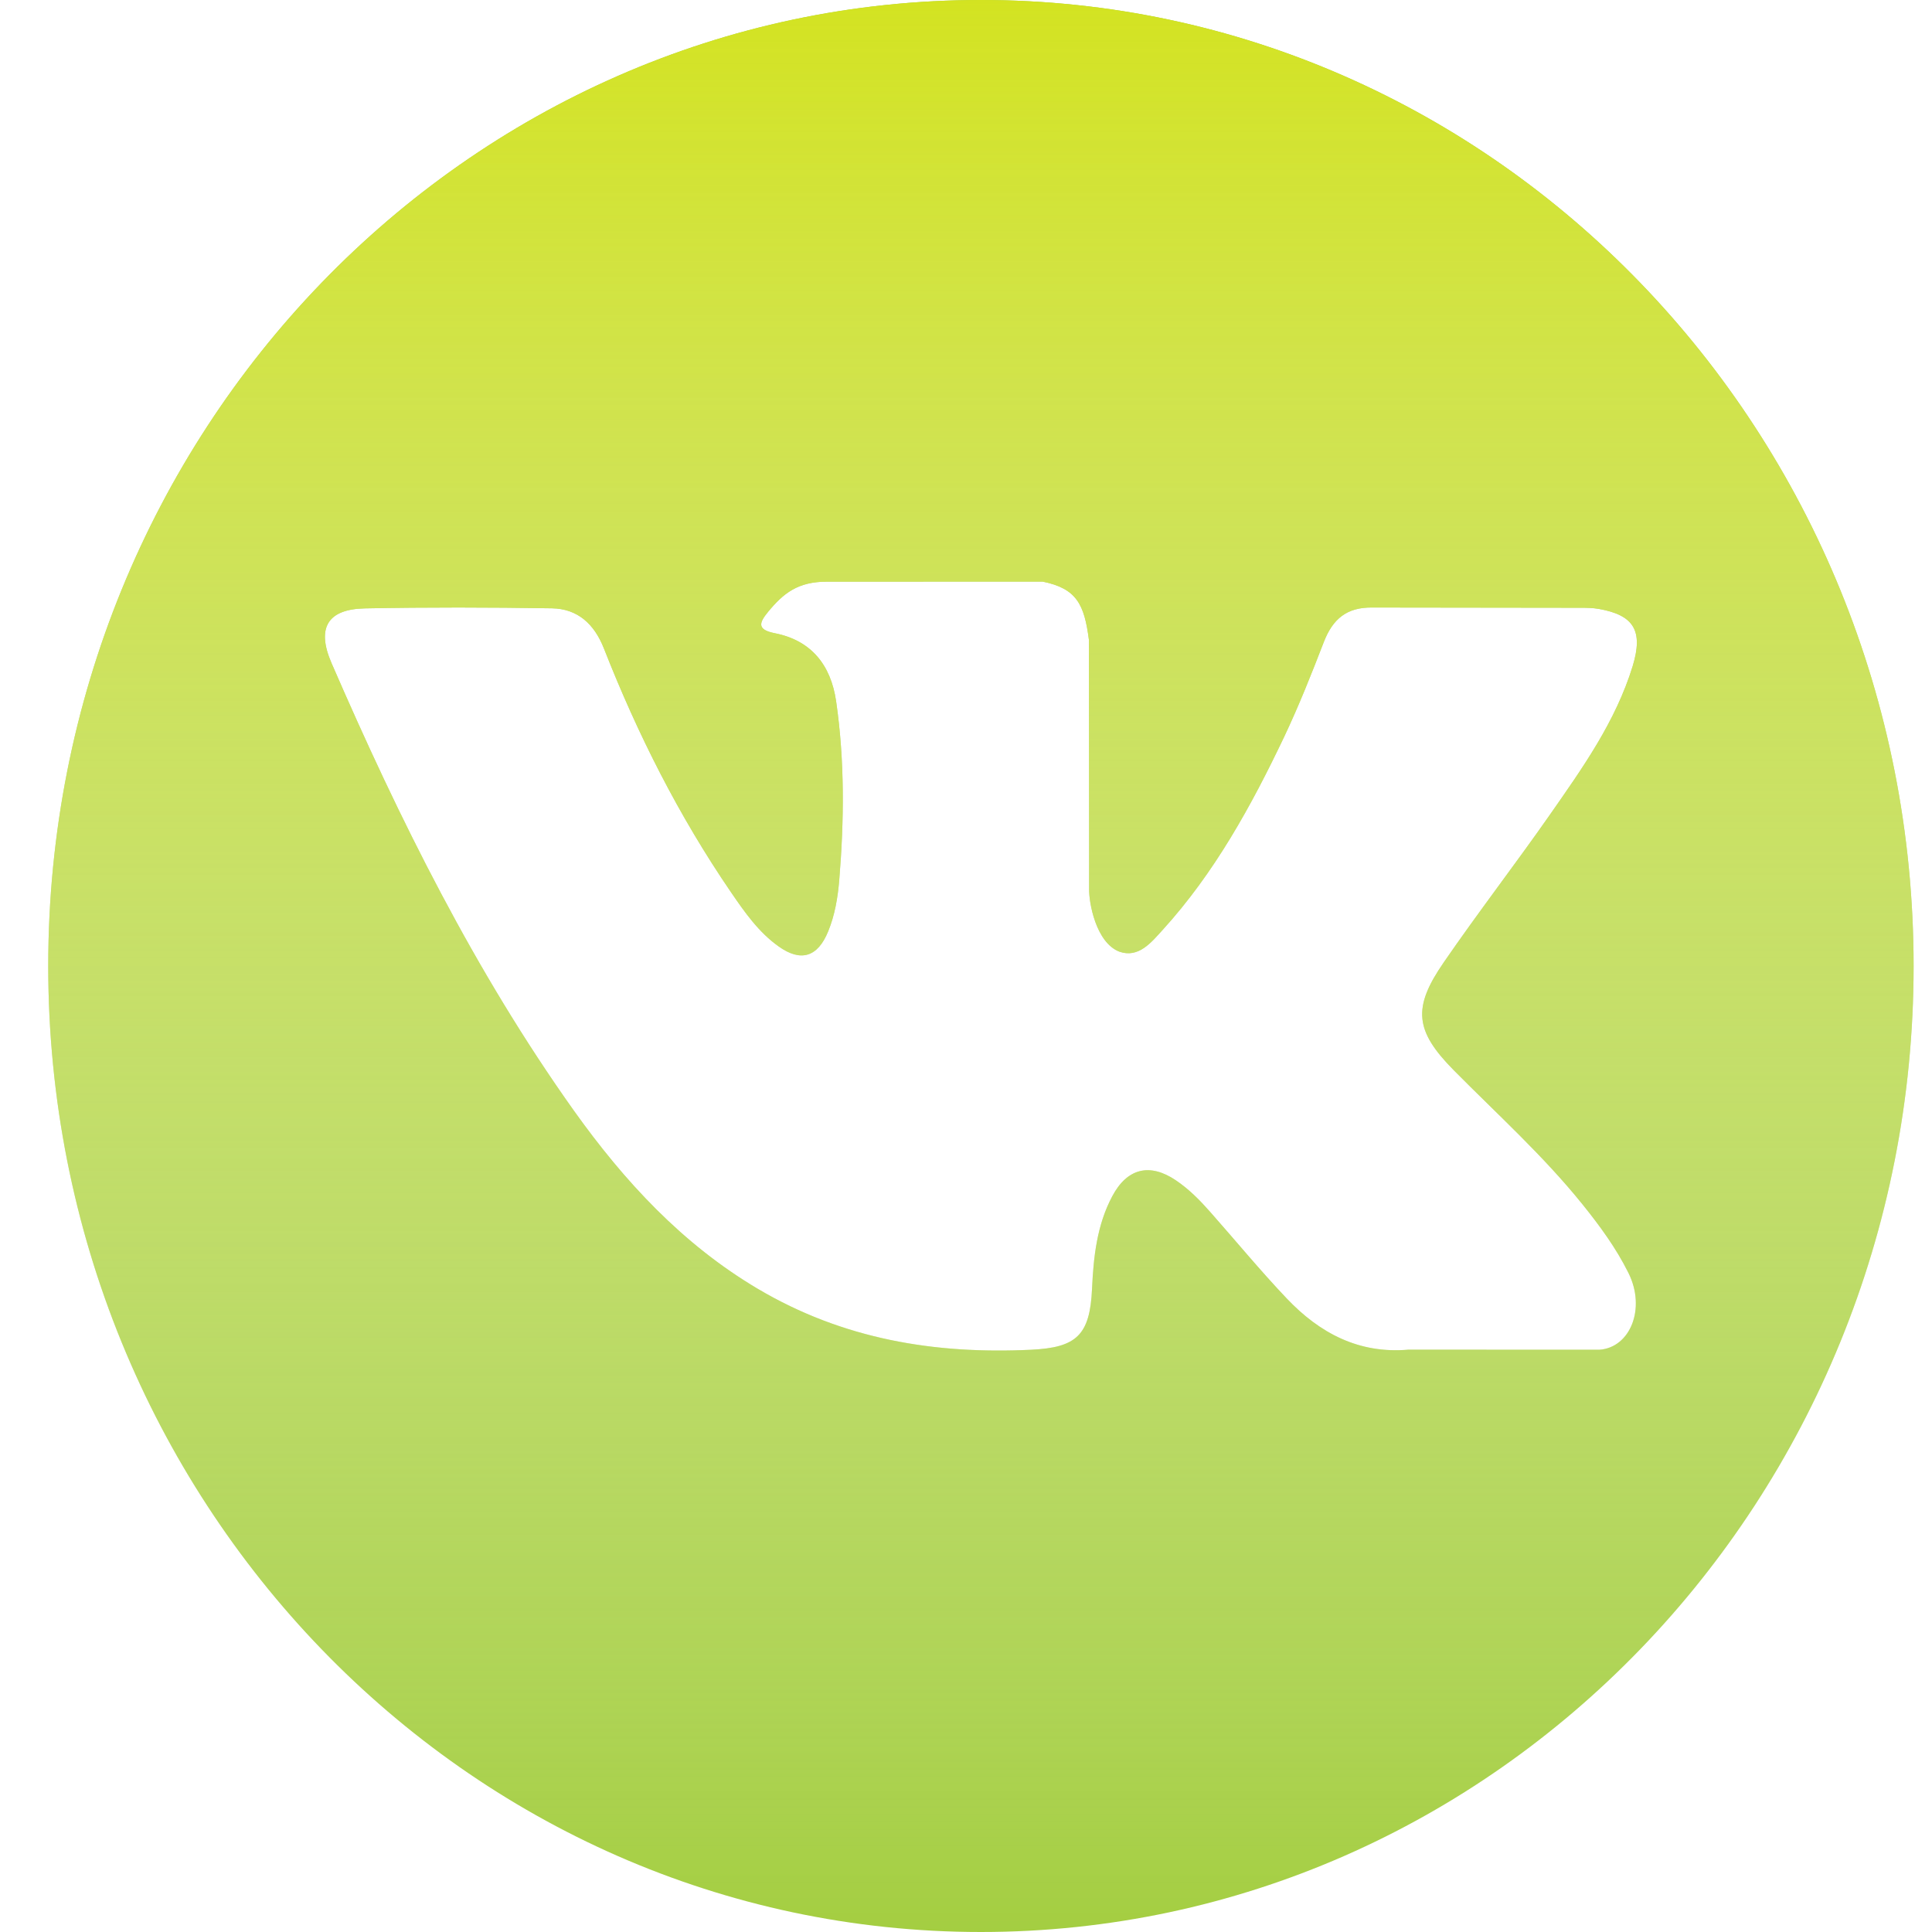
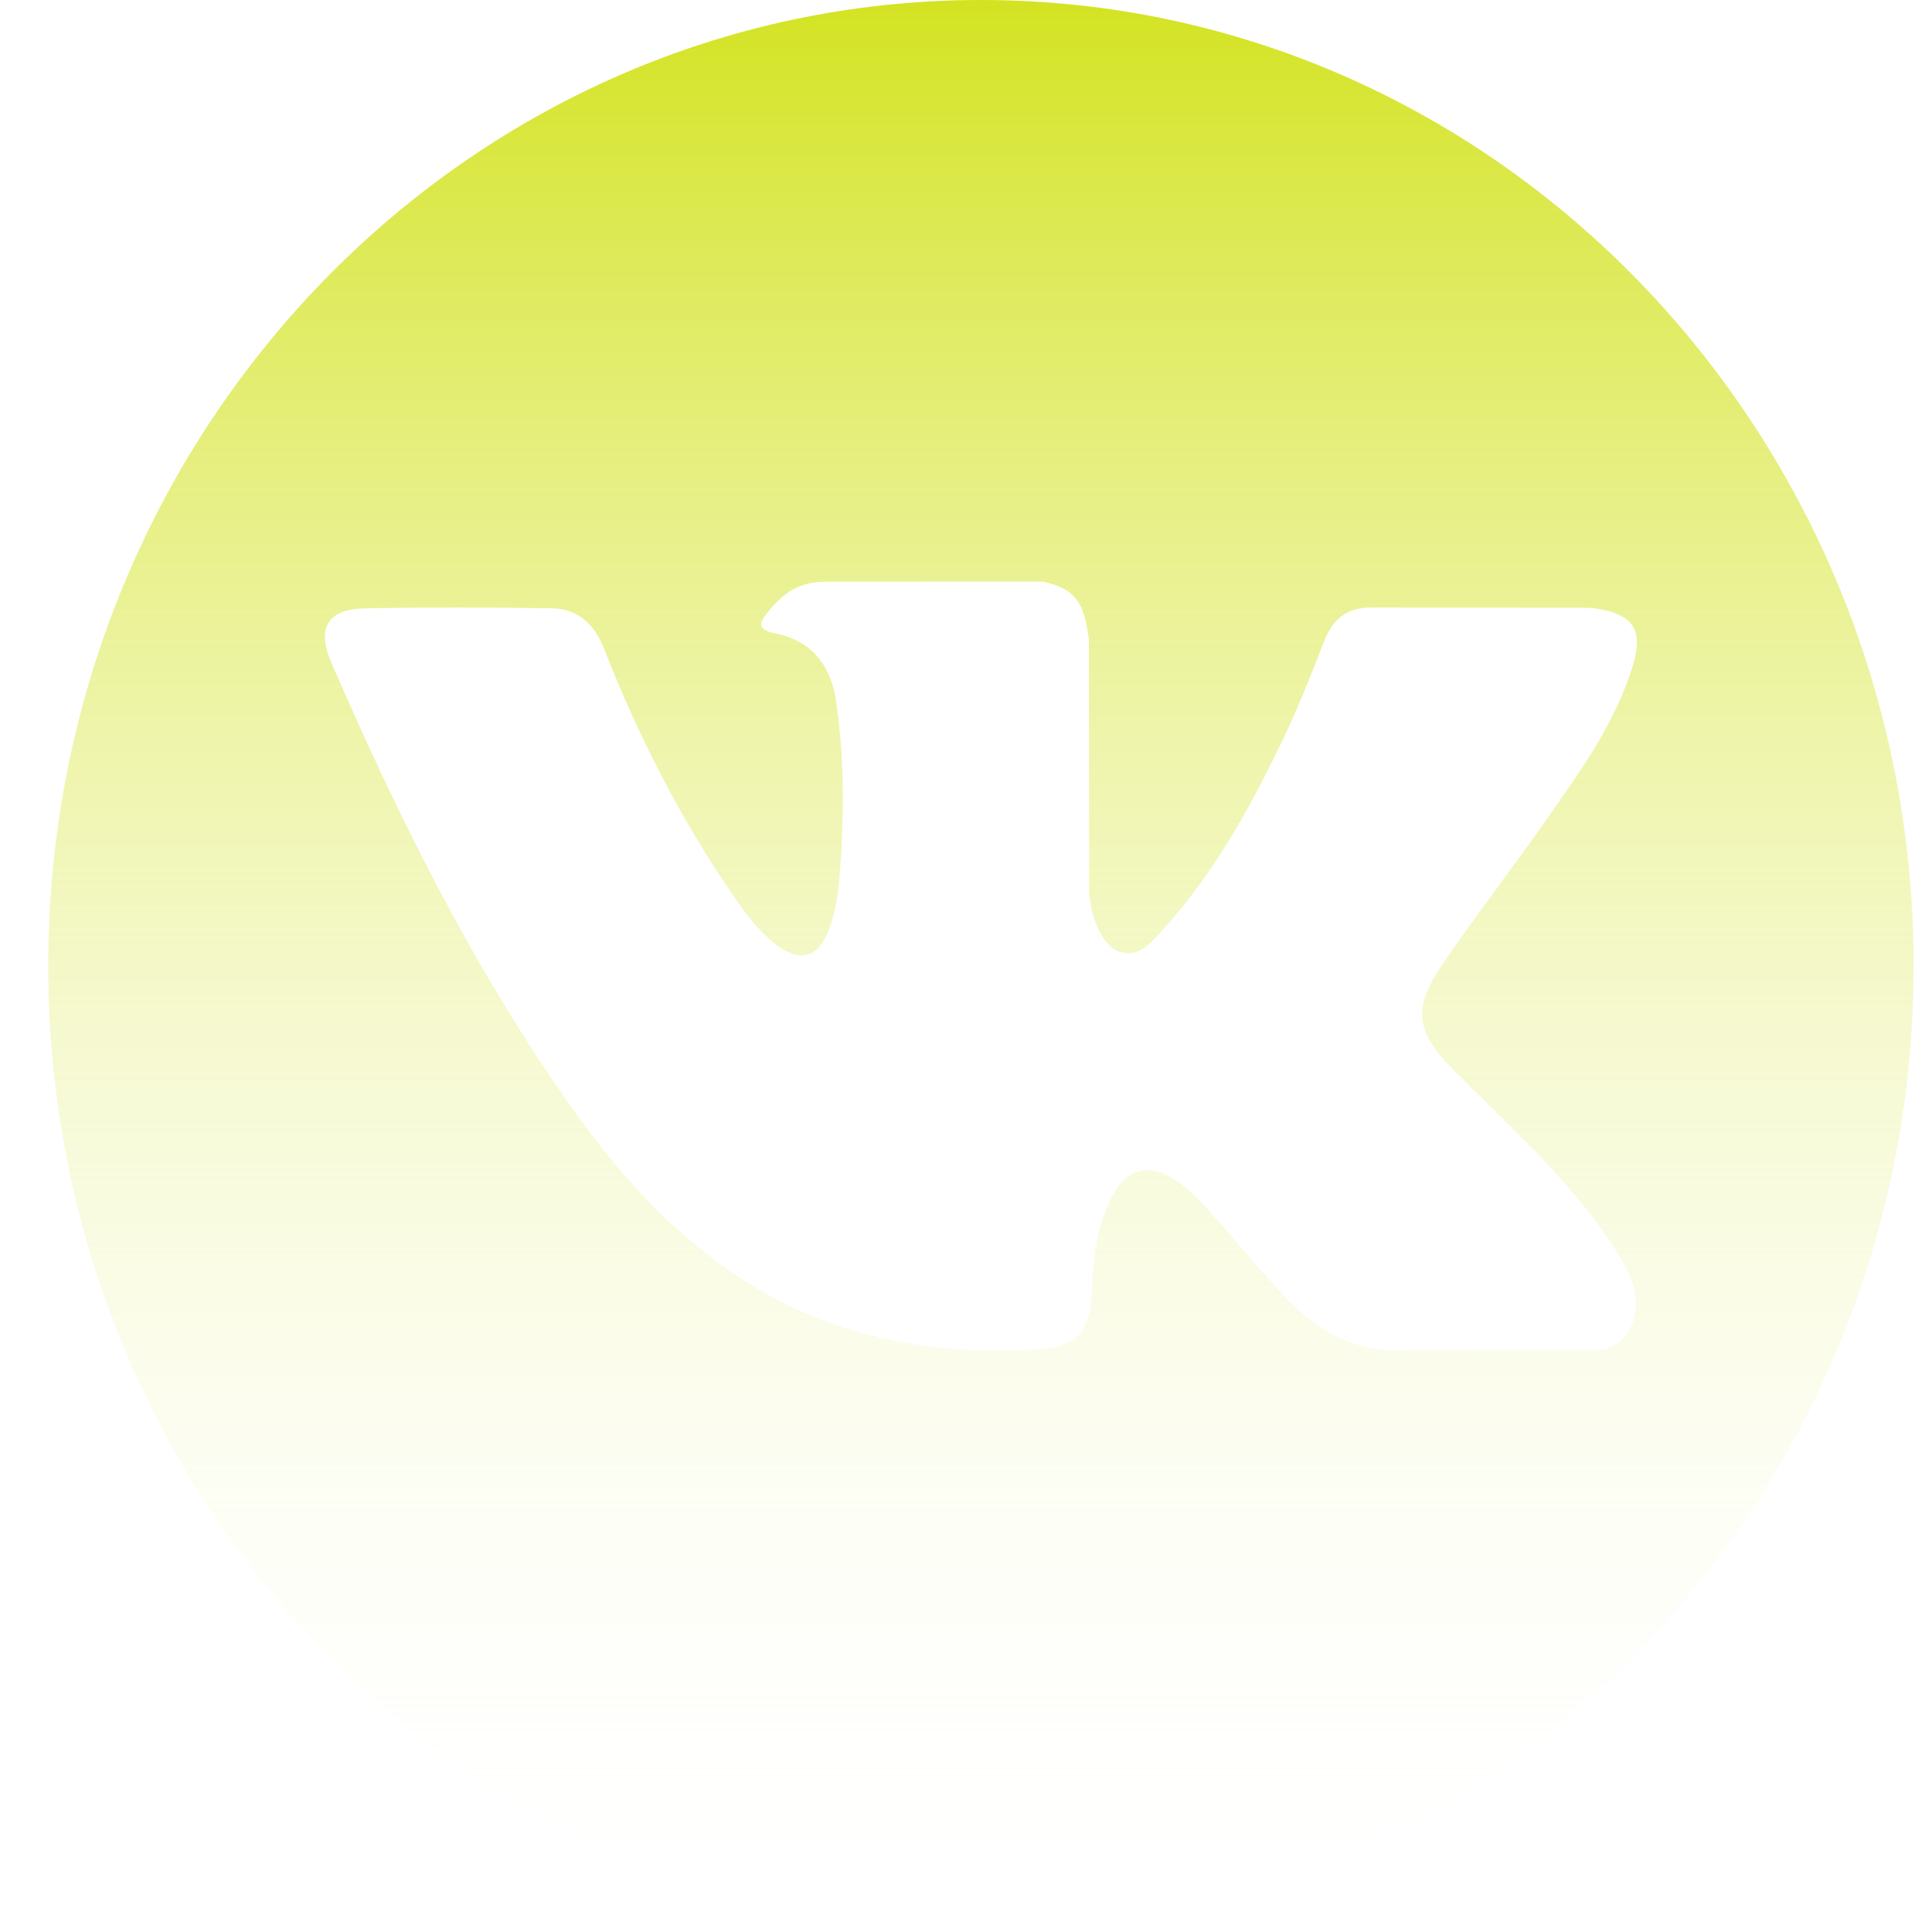
<svg xmlns="http://www.w3.org/2000/svg" width="29" height="29" viewBox="0 0 29 29" fill="none">
-   <path d="M14.724 0C6.992 0 0.724 6.492 0.724 14.5C0.724 22.508 6.992 29 14.724 29C22.455 29 28.724 22.508 28.724 14.5C28.724 6.492 22.455 0 14.724 0ZM21.825 16.068C22.478 16.728 23.168 17.35 23.754 18.078C24.013 18.4 24.258 18.733 24.444 19.108C24.71 19.642 24.47 20.228 24.008 20.26L21.14 20.259C20.399 20.323 19.81 20.013 19.313 19.489C18.916 19.071 18.548 18.624 18.166 18.192C18.01 18.015 17.845 17.848 17.649 17.716C17.258 17.453 16.919 17.534 16.695 17.957C16.466 18.387 16.414 18.864 16.392 19.343C16.361 20.044 16.157 20.227 15.479 20.26C14.029 20.33 12.653 20.102 11.374 19.345C10.246 18.677 9.373 17.735 8.612 16.668C7.131 14.587 5.996 12.304 4.977 9.955C4.747 9.426 4.915 9.143 5.479 9.132C6.415 9.114 7.351 9.116 8.287 9.131C8.668 9.138 8.92 9.363 9.066 9.736C9.572 11.025 10.192 12.251 10.97 13.389C11.177 13.692 11.388 13.994 11.689 14.207C12.021 14.444 12.274 14.366 12.431 13.981C12.531 13.737 12.575 13.476 12.597 13.214C12.671 12.318 12.68 11.422 12.551 10.53C12.471 9.971 12.167 9.61 11.63 9.505C11.356 9.451 11.396 9.346 11.529 9.184C11.76 8.904 11.977 8.731 12.41 8.731L15.65 8.73C16.161 8.834 16.276 9.071 16.345 9.604L16.348 13.334C16.342 13.54 16.448 14.151 16.805 14.286C17.092 14.384 17.281 14.146 17.452 13.958C18.229 13.104 18.783 12.096 19.279 11.053C19.497 10.592 19.686 10.116 19.87 9.639C20.006 9.287 20.218 9.113 20.602 9.119L23.723 9.123C23.815 9.123 23.908 9.124 23.999 9.14C24.525 9.233 24.669 9.467 24.507 9.999C24.25 10.834 23.753 11.529 23.267 12.226C22.745 12.973 22.189 13.693 21.673 14.443C21.199 15.128 21.236 15.473 21.825 16.068Z" fill="#A4CE41" />
  <path d="M14.724 0C6.992 0 0.724 6.492 0.724 14.5C0.724 22.508 6.992 29 14.724 29C22.455 29 28.724 22.508 28.724 14.5C28.724 6.492 22.455 0 14.724 0ZM21.825 16.068C22.478 16.728 23.168 17.35 23.754 18.078C24.013 18.4 24.258 18.733 24.444 19.108C24.71 19.642 24.47 20.228 24.008 20.26L21.14 20.259C20.399 20.323 19.81 20.013 19.313 19.489C18.916 19.071 18.548 18.624 18.166 18.192C18.01 18.015 17.845 17.848 17.649 17.716C17.258 17.453 16.919 17.534 16.695 17.957C16.466 18.387 16.414 18.864 16.392 19.343C16.361 20.044 16.157 20.227 15.479 20.26C14.029 20.33 12.653 20.102 11.374 19.345C10.246 18.677 9.373 17.735 8.612 16.668C7.131 14.587 5.996 12.304 4.977 9.955C4.747 9.426 4.915 9.143 5.479 9.132C6.415 9.114 7.351 9.116 8.287 9.131C8.668 9.138 8.92 9.363 9.066 9.736C9.572 11.025 10.192 12.251 10.97 13.389C11.177 13.692 11.388 13.994 11.689 14.207C12.021 14.444 12.274 14.366 12.431 13.981C12.531 13.737 12.575 13.476 12.597 13.214C12.671 12.318 12.68 11.422 12.551 10.53C12.471 9.971 12.167 9.61 11.63 9.505C11.356 9.451 11.396 9.346 11.529 9.184C11.76 8.904 11.977 8.731 12.41 8.731L15.65 8.73C16.161 8.834 16.276 9.071 16.345 9.604L16.348 13.334C16.342 13.54 16.448 14.151 16.805 14.286C17.092 14.384 17.281 14.146 17.452 13.958C18.229 13.104 18.783 12.096 19.279 11.053C19.497 10.592 19.686 10.116 19.87 9.639C20.006 9.287 20.218 9.113 20.602 9.119L23.723 9.123C23.815 9.123 23.908 9.124 23.999 9.14C24.525 9.233 24.669 9.467 24.507 9.999C24.25 10.834 23.753 11.529 23.267 12.226C22.745 12.973 22.189 13.693 21.673 14.443C21.199 15.128 21.236 15.473 21.825 16.068Z" fill="url(#paint0_linear)" />
  <defs>
    <linearGradient id="paint0_linear" x1="14.933" y1="0" x2="14.933" y2="29" gradientUnits="userSpaceOnUse">
      <stop stop-color="#D3E321" />
      <stop offset="1" stop-color="white" stop-opacity="0" />
    </linearGradient>
  </defs>
</svg>